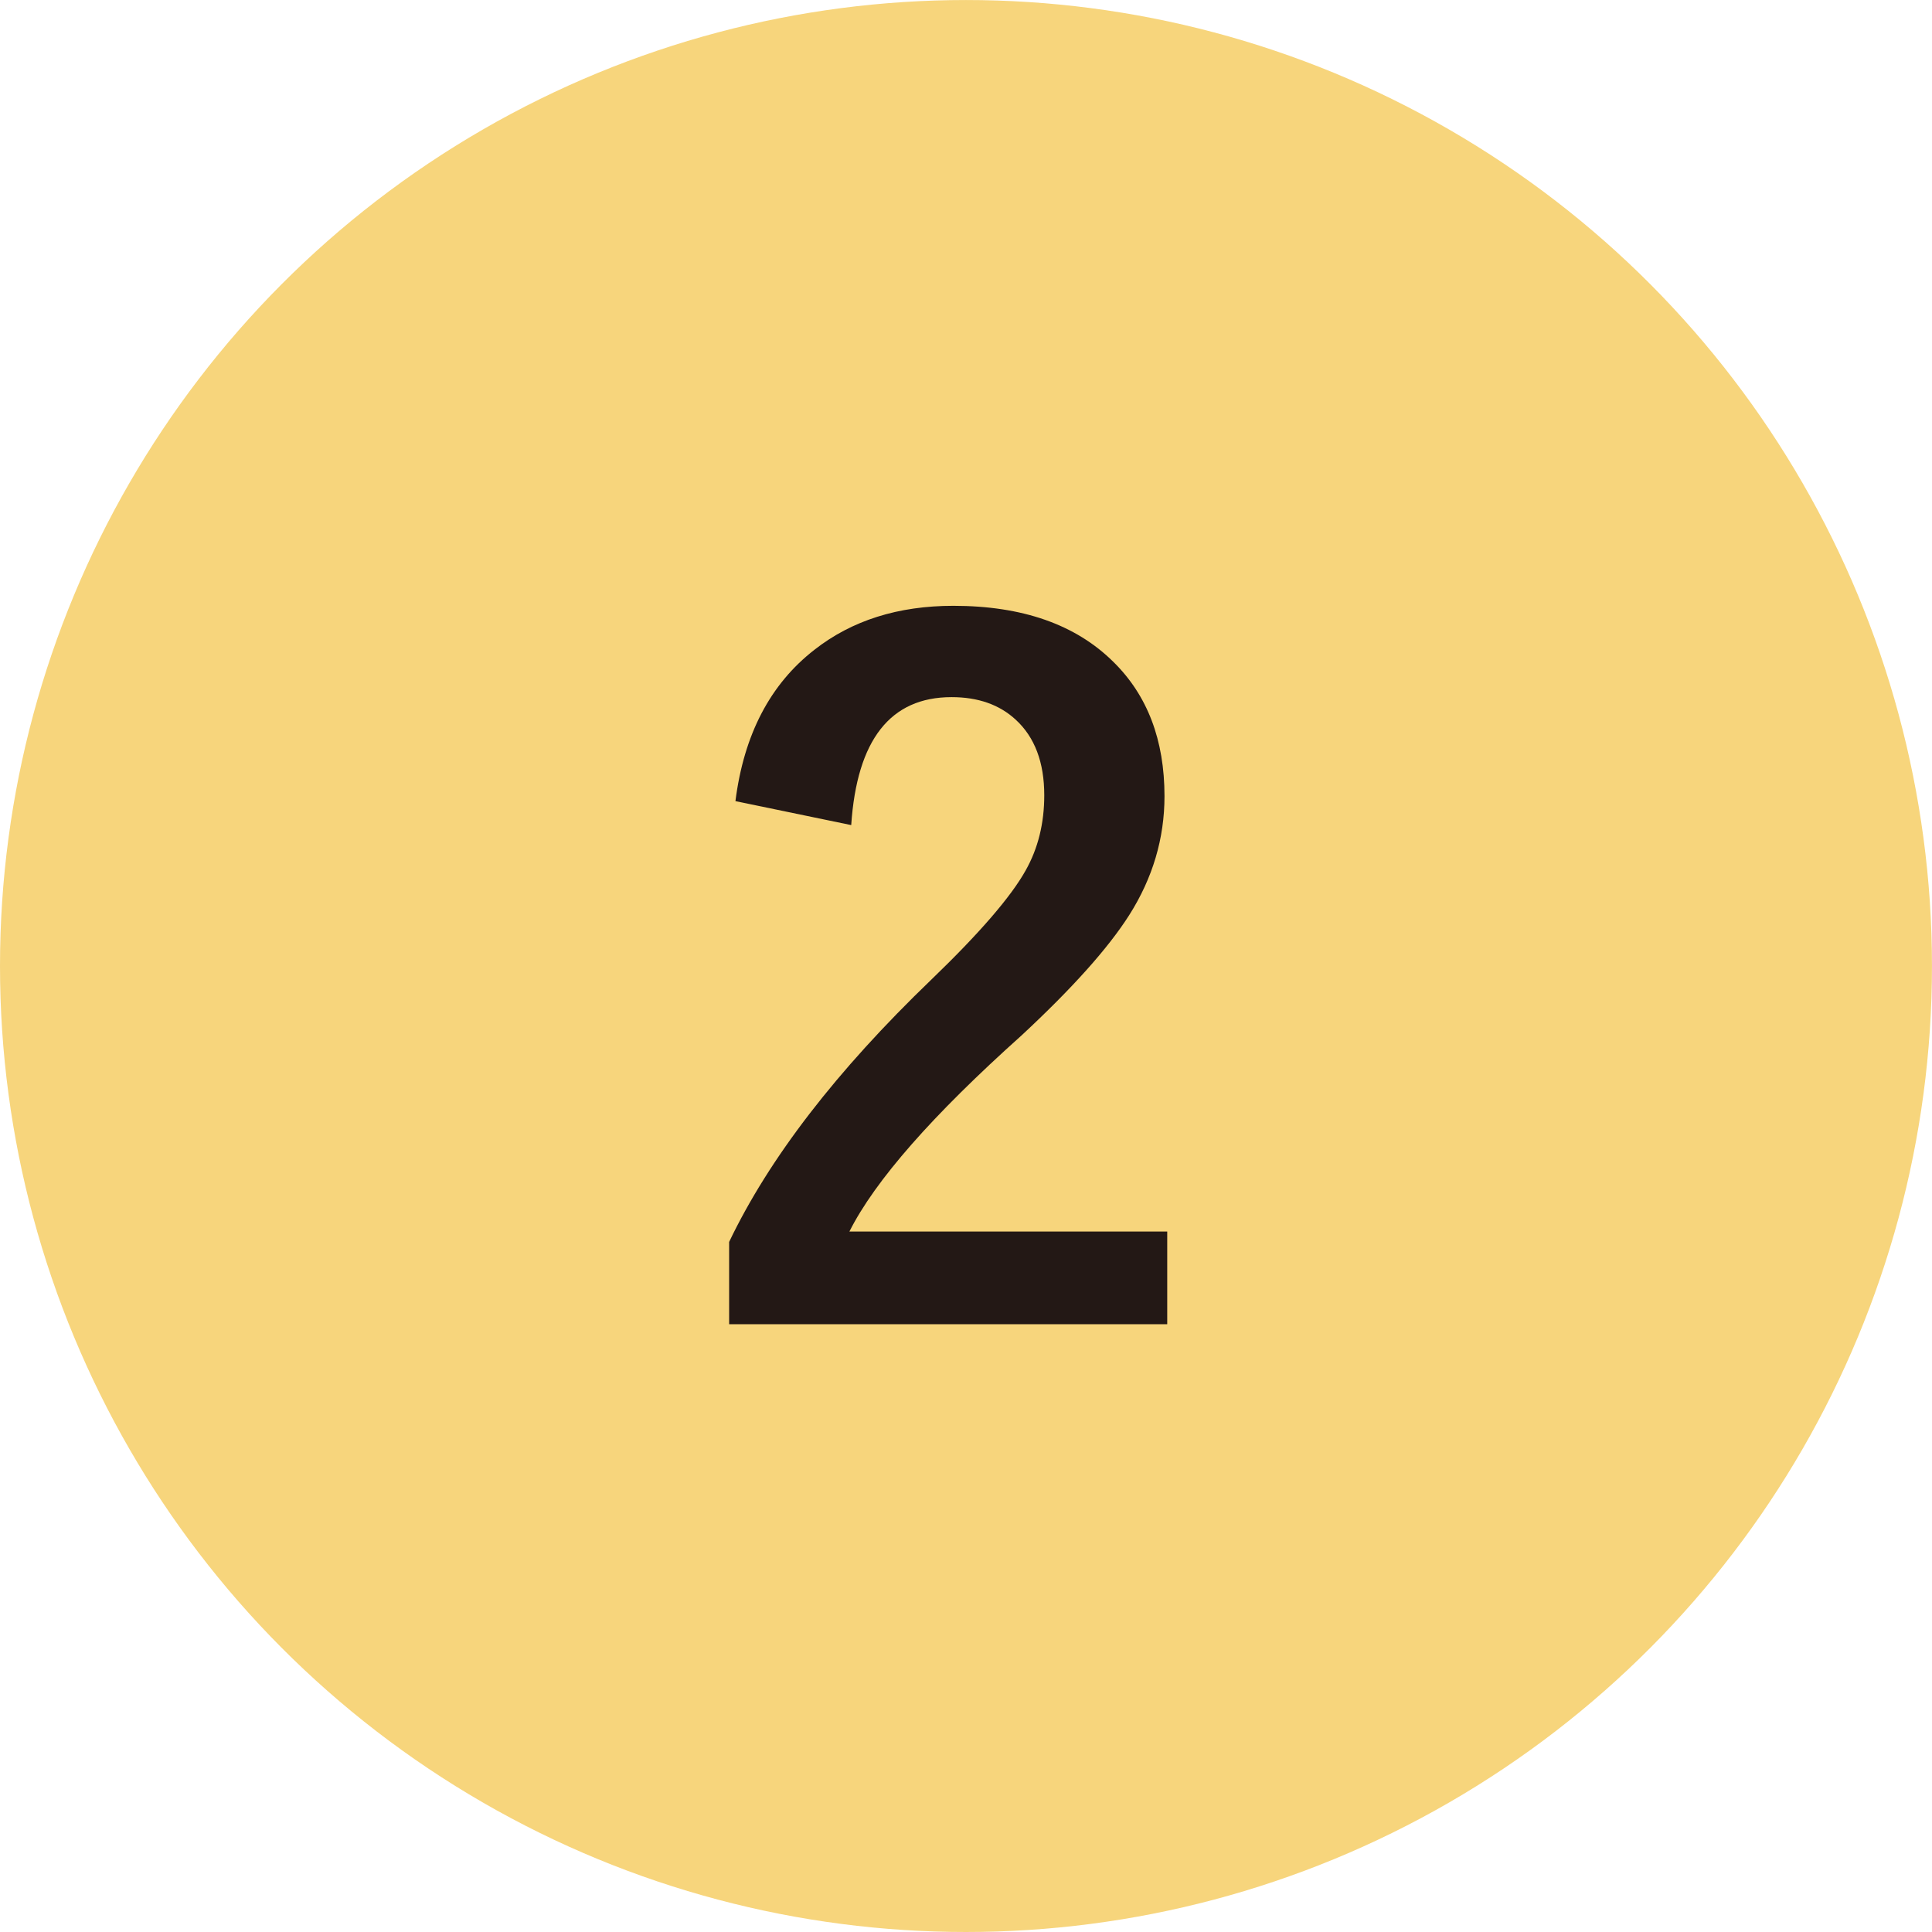
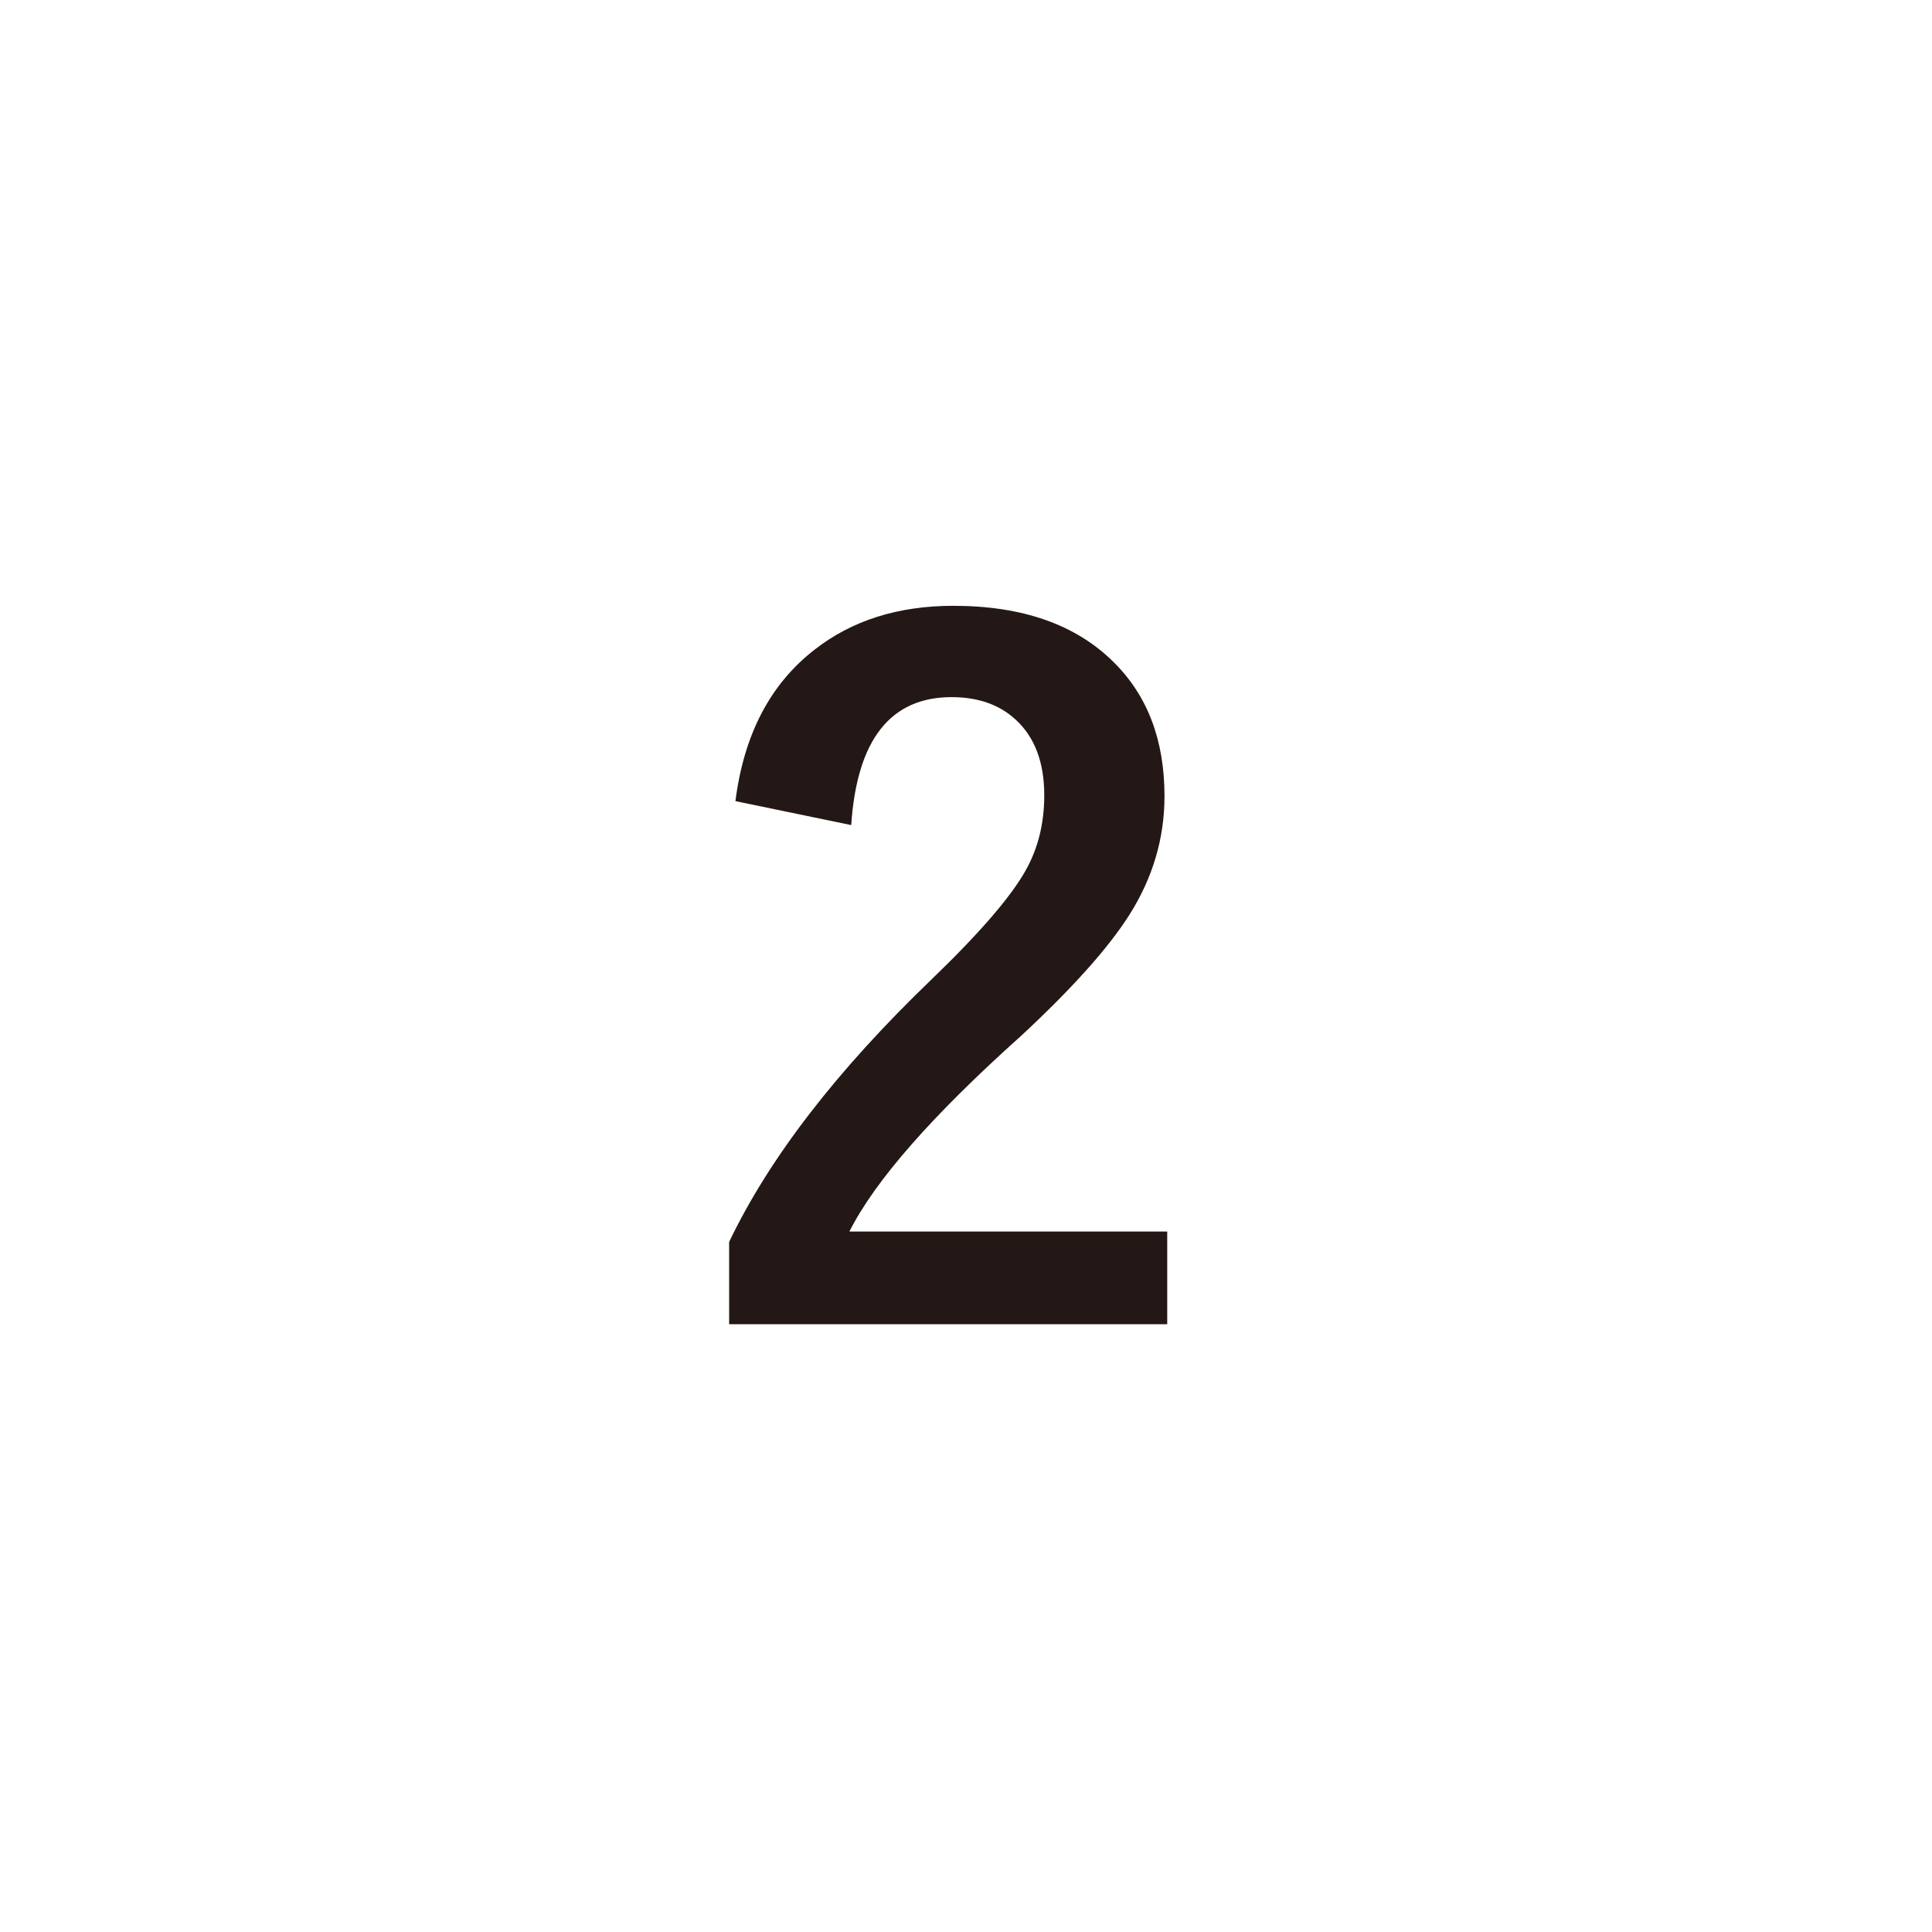
<svg xmlns="http://www.w3.org/2000/svg" version="1.1" id="レイヤー_1" x="0px" y="0px" width="75.059px" height="75.059px" viewBox="0 0 75.059 75.059" enable-background="new 0 0 75.059 75.059" xml:space="preserve">
  <g>
-     <circle fill="#F7D57C" cx="37.529" cy="37.53" r="37.529" />
    <g>
      <path fill="#231815" d="M28.572,31.124c0.328-2.588,1.353-4.549,3.074-5.884c1.452-1.136,3.25-1.704,5.392-1.704    c2.682,0,4.754,0.727,6.218,2.179c1.323,1.3,1.985,3.038,1.985,5.216c0,1.64-0.457,3.18-1.37,4.62    c-0.82,1.288-2.213,2.845-4.18,4.672c-3.466,3.104-5.697,5.645-6.692,7.623h12.348v3.601h-17.02V48.25    c1.557-3.256,4.174-6.651,7.852-10.188c1.873-1.804,3.097-3.221,3.671-4.251c0.48-0.854,0.72-1.826,0.72-2.916    c0-1.275-0.369-2.254-1.107-2.933c-0.632-0.586-1.464-0.878-2.494-0.878c-2.377,0-3.677,1.656-3.899,4.971L28.572,31.124z" />
    </g>
  </g>
  <g>
    <circle fill="#F7D57C" cx="-74.479" cy="353.713" r="37.529" />
    <g>
      <path fill="#231815" d="M-83.595,345.638c0.55-2.037,1.639-3.57,3.267-4.602c1.393-0.879,3.074-1.318,5.041-1.318    c2.646,0,4.736,0.738,6.271,2.215c1.311,1.252,1.967,2.816,1.967,4.689c0,1.744-0.521,3.178-1.563,4.303    c-0.925,0.984-2.155,1.609-3.688,1.879v0.246c1.979,0.422,3.472,1.301,4.479,2.635c0.878,1.16,1.317,2.588,1.317,4.285    c0,2.6-0.914,4.662-2.74,6.184c-1.581,1.322-3.595,1.984-6.042,1.984c-4.649,0-7.559-2.025-8.729-6.078l4.409-1.299    c0.328,1.463,0.872,2.494,1.633,3.092c0.656,0.527,1.54,0.789,2.652,0.789c1.393,0,2.465-0.461,3.214-1.387    c0.667-0.82,1.001-1.902,1.001-3.25c0-3.312-1.774-4.971-5.322-4.971h-2.09v-3.67h1.897c3.36,0,5.041-1.441,5.041-4.32    c0-1.324-0.387-2.32-1.159-2.986c-0.656-0.574-1.528-0.861-2.617-0.861c-1.066,0-1.938,0.352-2.617,1.055    c-0.632,0.654-1.03,1.562-1.194,2.723L-83.595,345.638z" />
    </g>
  </g>
  <g>
-     <circle fill="#F7D57C" cx="-74.479" cy="523.712" r="37.529" />
    <g>
-       <path fill="#231815" d="M-69.491,509.999v18.021h3.425v3.391h-3.425v6.217h-4.145v-6.217h-10.468v-3.18l8.923-18.232H-69.491z     M-73.636,528.021v-6.041c0-1.922,0.07-4.727,0.211-8.414h-0.492c-0.82,2.154-1.839,4.549-3.056,7.184l-3.39,7.271H-73.636z" />
-     </g>
+       </g>
  </g>
</svg>